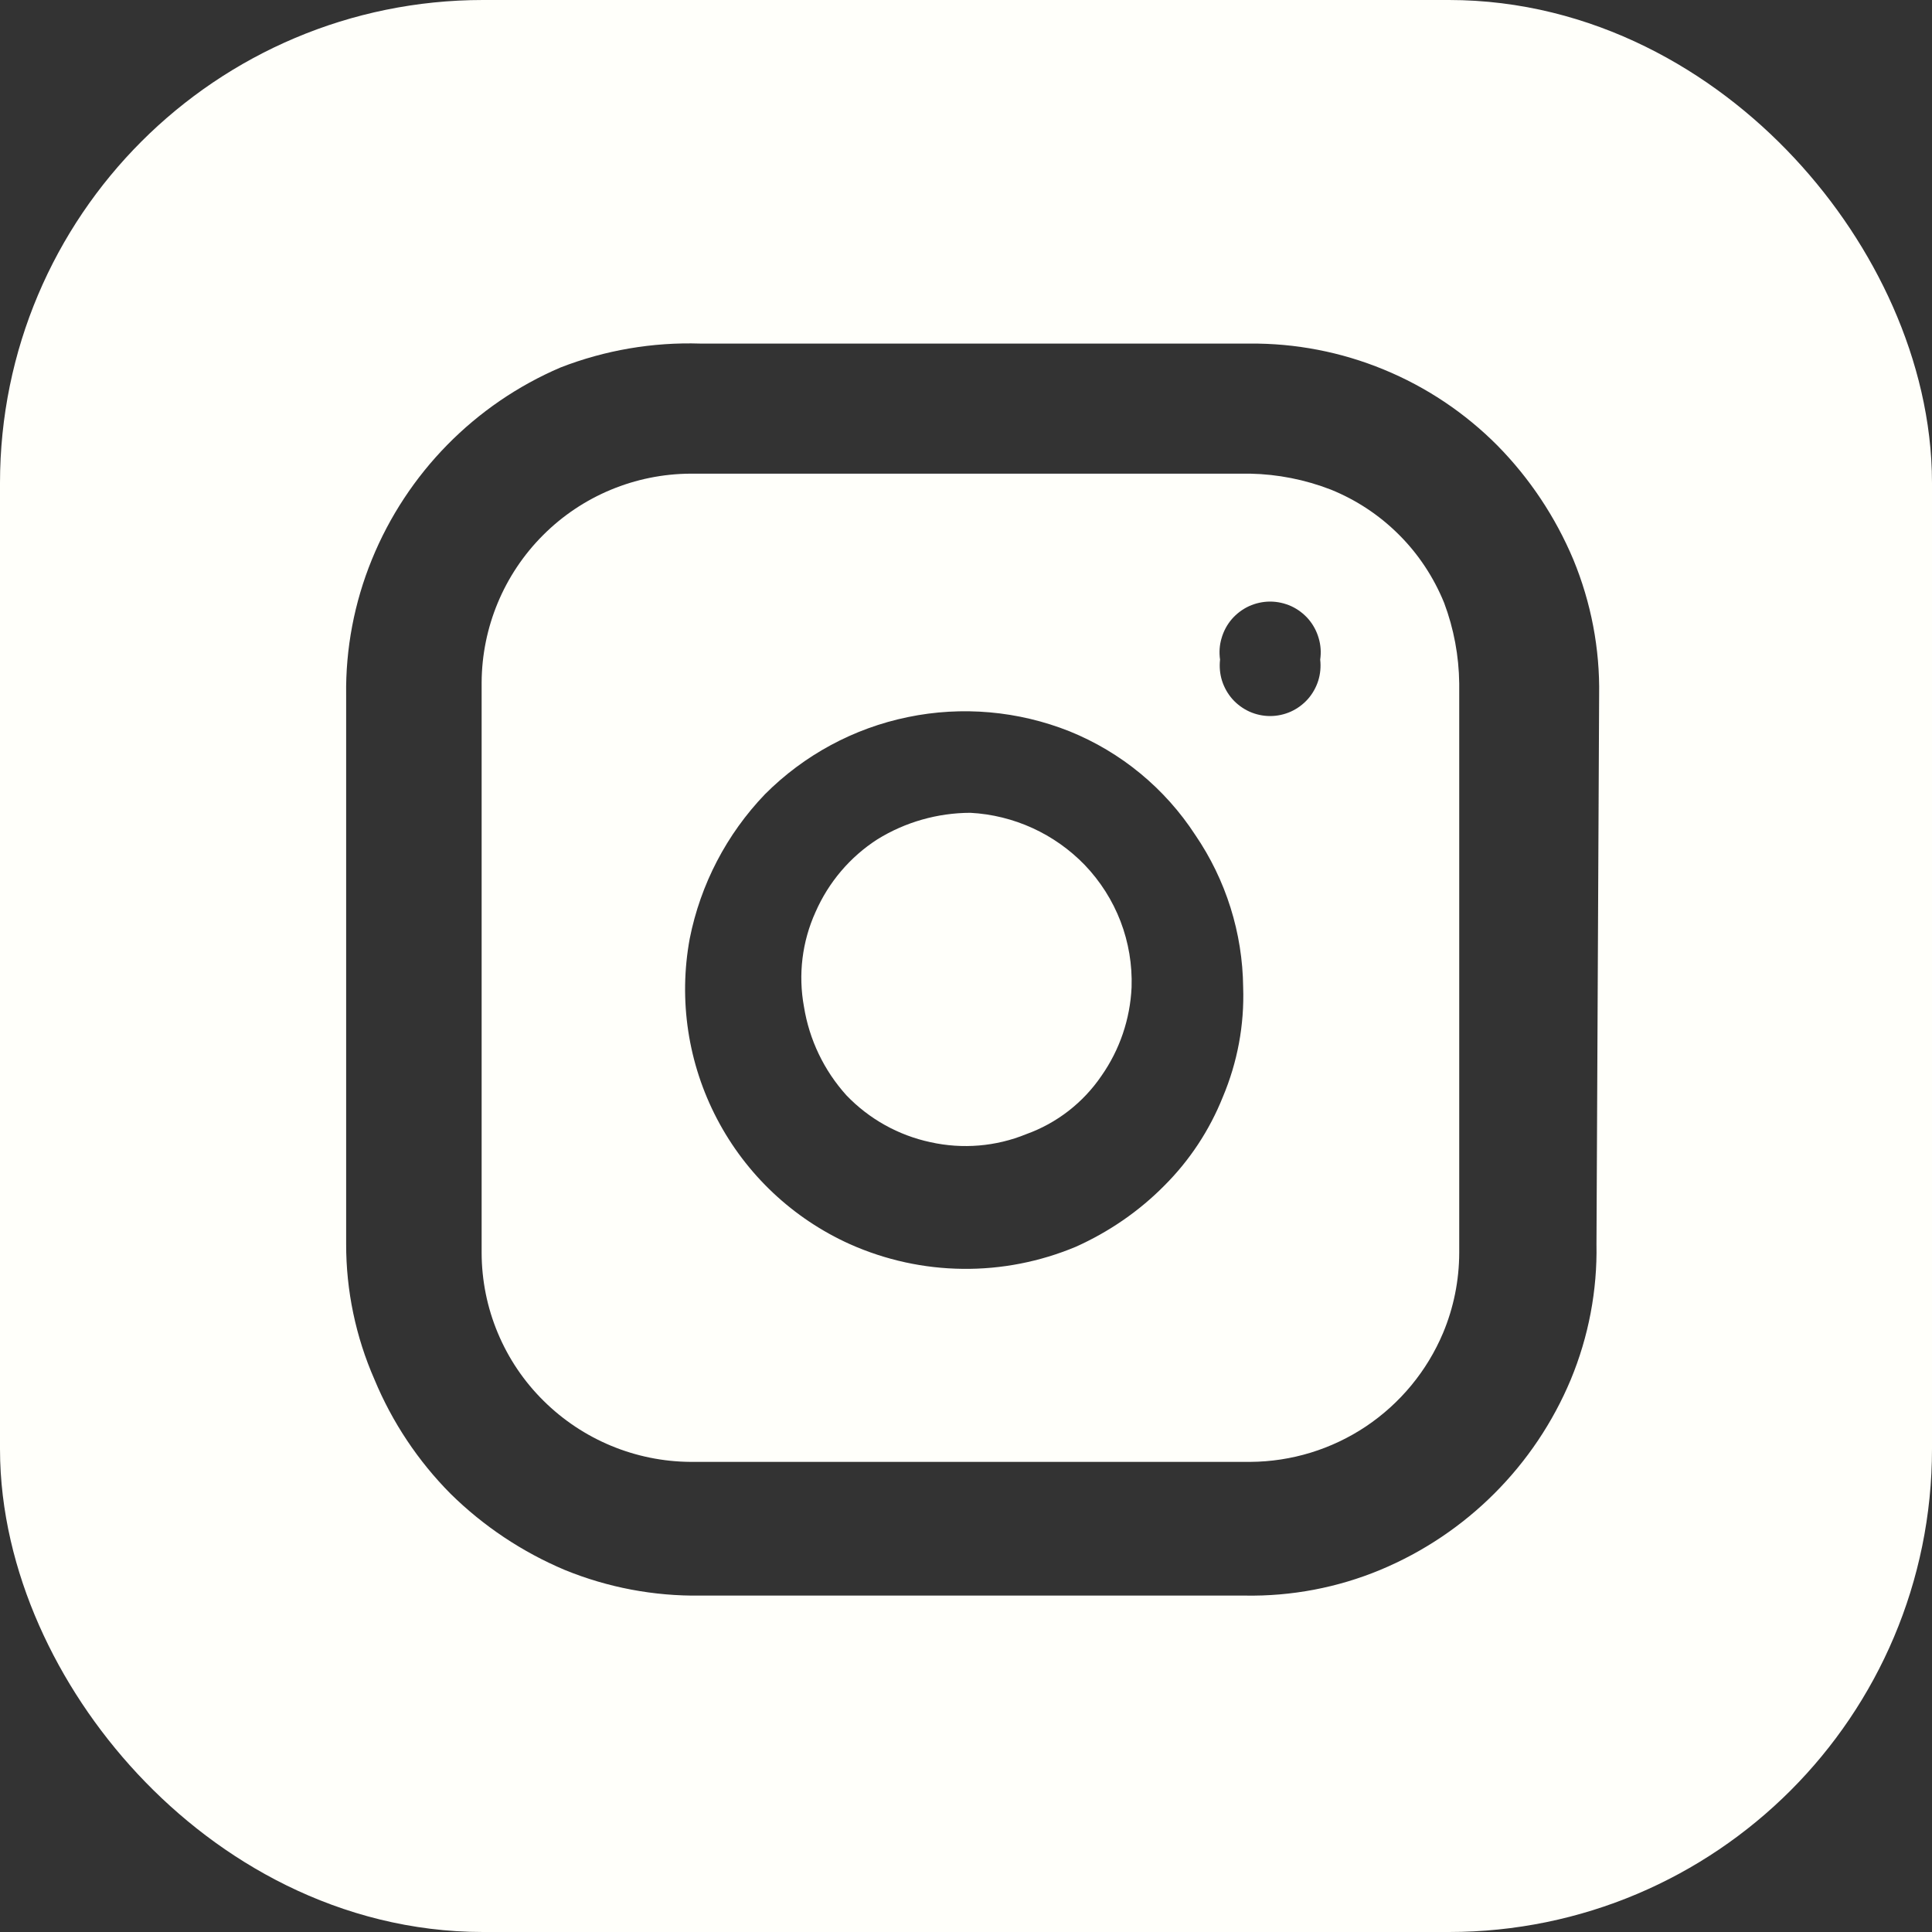
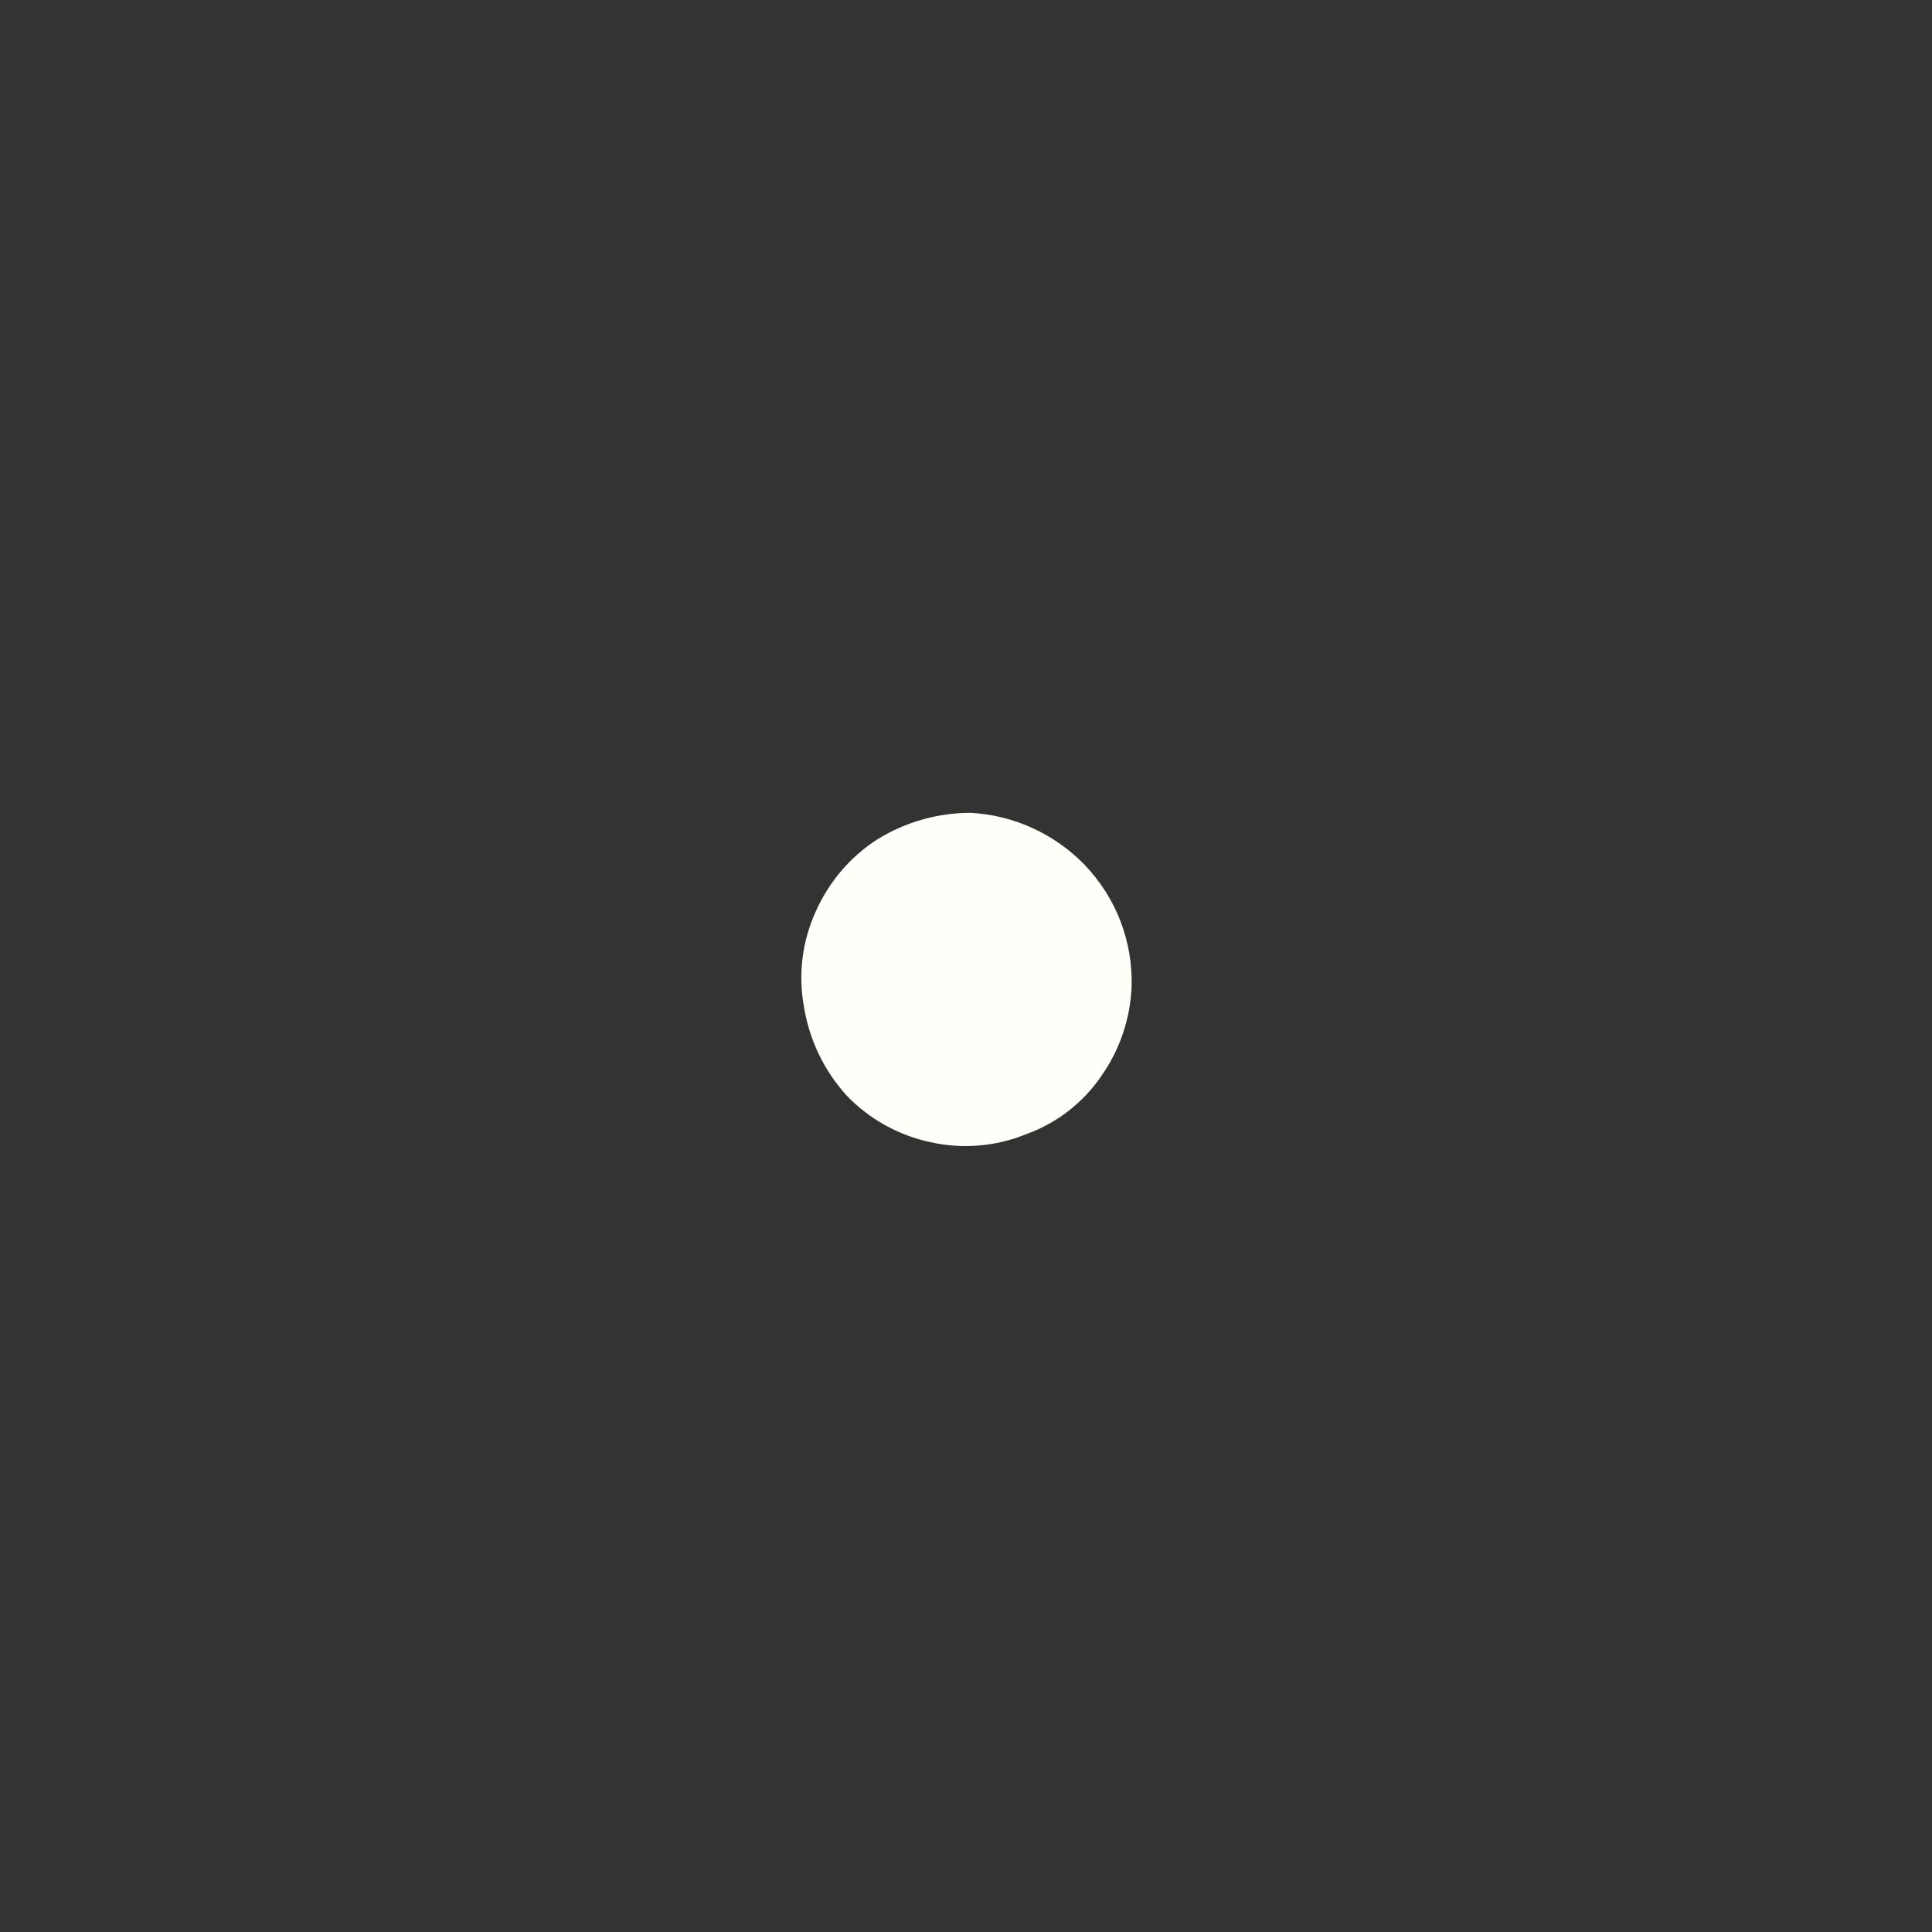
<svg xmlns="http://www.w3.org/2000/svg" width="24" height="24" viewBox="0 0 24 24" fill="none">
  <rect x="0" y="0" width="24" height="24" fill="#333333" stroke="none" />
-   <rect x="2" y="2" width="20" height="20" rx="4" stroke="#fffffa" stroke-width="4" />
  <path d="M14.057 12.264C14.039 12.659 13.91 13.04 13.683 13.364C13.456 13.698 13.129 13.952 12.748 14.089C12.371 14.243 11.957 14.277 11.56 14.189C11.161 14.104 10.797 13.901 10.515 13.607C10.236 13.298 10.053 12.916 9.987 12.505C9.914 12.108 9.964 11.697 10.131 11.329C10.293 10.96 10.559 10.645 10.9 10.426C11.246 10.212 11.647 10.098 12.055 10.097C12.594 10.126 13.1 10.358 13.475 10.745C13.668 10.947 13.82 11.185 13.92 11.446C14.02 11.707 14.066 11.985 14.057 12.264Z" fill="#fffffa" />
-   <path d="M17.94 7.49C17.811 7.173 17.621 6.884 17.379 6.643C17.137 6.401 16.849 6.21 16.532 6.082C16.212 5.958 15.873 5.891 15.531 5.884H8.579C7.891 5.887 7.232 6.161 6.746 6.648C6.26 7.134 5.986 7.793 5.983 8.48V15.564C5.984 15.906 6.052 16.244 6.184 16.559C6.316 16.875 6.509 17.161 6.752 17.401C7.238 17.883 7.894 18.156 8.579 18.16H15.531C16.043 18.157 16.543 18.004 16.969 17.719C17.394 17.434 17.727 17.031 17.926 16.559C18.058 16.244 18.126 15.906 18.127 15.564V8.49C18.123 8.148 18.06 7.81 17.94 7.49ZM15.19 13.628C15.025 14.04 14.778 14.415 14.464 14.728C14.148 15.048 13.774 15.304 13.364 15.488C12.919 15.674 12.44 15.768 11.958 15.762C11.476 15.757 10.999 15.652 10.559 15.456C9.85 15.137 9.269 14.59 8.908 13.901C8.547 13.213 8.427 12.424 8.568 11.66C8.702 10.985 9.027 10.362 9.503 9.866C9.988 9.38 10.605 9.046 11.278 8.908C11.95 8.769 12.649 8.831 13.287 9.085C13.927 9.344 14.472 9.794 14.848 10.372C15.229 10.93 15.436 11.589 15.443 12.264C15.459 12.732 15.372 13.197 15.19 13.628ZM16.4 8.194C16.41 8.282 16.402 8.371 16.376 8.455C16.349 8.54 16.305 8.618 16.247 8.684C16.188 8.75 16.116 8.803 16.035 8.84C15.954 8.876 15.867 8.895 15.778 8.895C15.689 8.895 15.602 8.876 15.521 8.84C15.44 8.803 15.368 8.75 15.309 8.684C15.251 8.618 15.207 8.54 15.18 8.455C15.154 8.371 15.146 8.282 15.156 8.194C15.143 8.104 15.149 8.013 15.175 7.927C15.2 7.84 15.243 7.76 15.302 7.691C15.361 7.623 15.434 7.568 15.516 7.53C15.598 7.493 15.688 7.473 15.778 7.473C15.868 7.473 15.957 7.493 16.04 7.53C16.122 7.568 16.195 7.623 16.254 7.691C16.313 7.76 16.356 7.84 16.381 7.927C16.407 8.013 16.413 8.104 16.4 8.194Z" fill="#fffffa" />
-   <path d="M17.5 1H6.5C5.041 1 3.642 1.579 2.611 2.611C1.579 3.642 1 5.041 1 6.5V17.5C1 18.222 1.142 18.938 1.419 19.605C1.695 20.272 2.1 20.878 2.611 21.389C3.642 22.421 5.041 23 6.5 23H17.5C18.222 23 18.938 22.858 19.605 22.581C20.272 22.305 20.878 21.9 21.389 21.389C21.9 20.878 22.305 20.272 22.581 19.605C22.858 18.938 23 18.222 23 17.5V6.5C23 5.778 22.858 5.063 22.581 4.395C22.305 3.728 21.9 3.122 21.389 2.611C20.878 2.1 20.272 1.695 19.605 1.419C18.938 1.142 18.222 1 17.5 1ZM19.832 15.455C19.843 16.03 19.734 16.604 19.513 17.137C19.066 18.206 18.217 19.055 17.148 19.501C16.614 19.723 16.042 19.831 15.465 19.821H8.7C8.123 19.829 7.551 19.721 7.017 19.503C6.488 19.28 6.006 18.959 5.597 18.556C5.193 18.149 4.872 17.667 4.652 17.137C4.419 16.606 4.299 16.033 4.3 15.453V8.636C4.292 8.059 4.401 7.486 4.619 6.952C5.056 5.879 5.898 5.021 6.963 4.565C7.516 4.35 8.107 4.249 8.7 4.268H15.52C16.092 4.263 16.659 4.372 17.188 4.59C17.717 4.807 18.197 5.128 18.6 5.533C19.003 5.942 19.323 6.424 19.545 6.952C19.765 7.486 19.875 8.058 19.865 8.636L19.832 15.455Z" fill="#fffffa" />
</svg>